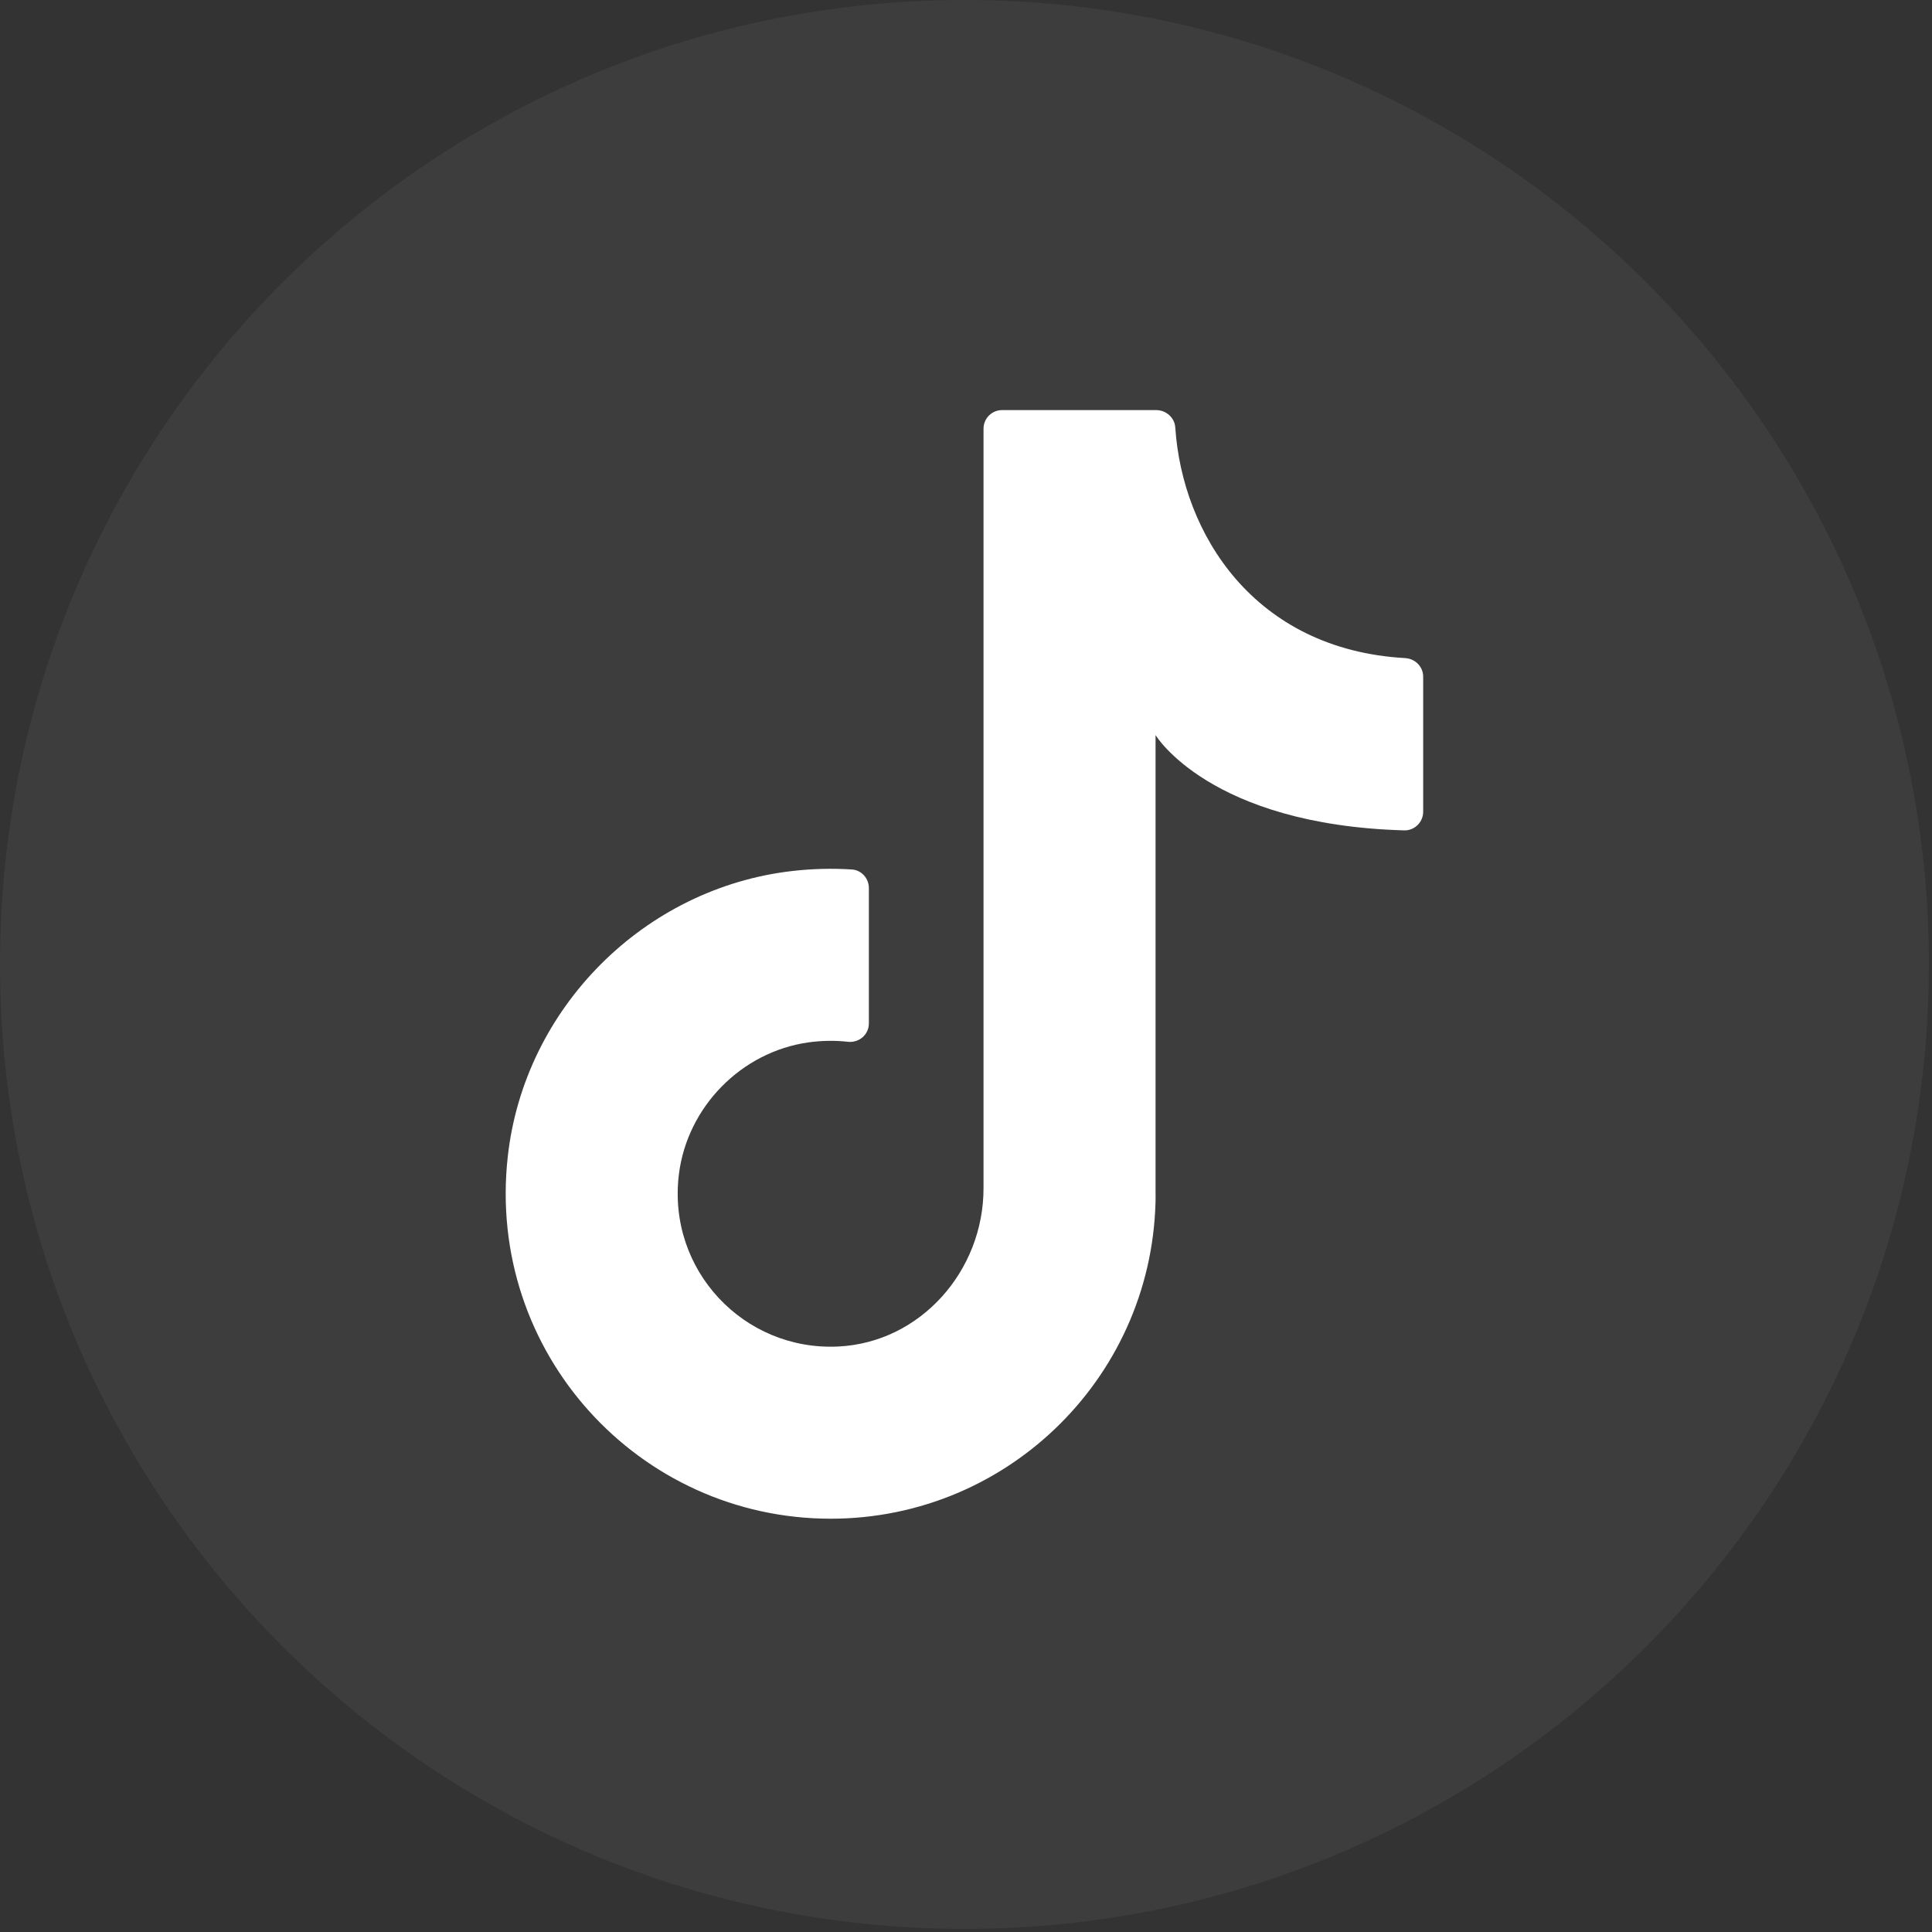
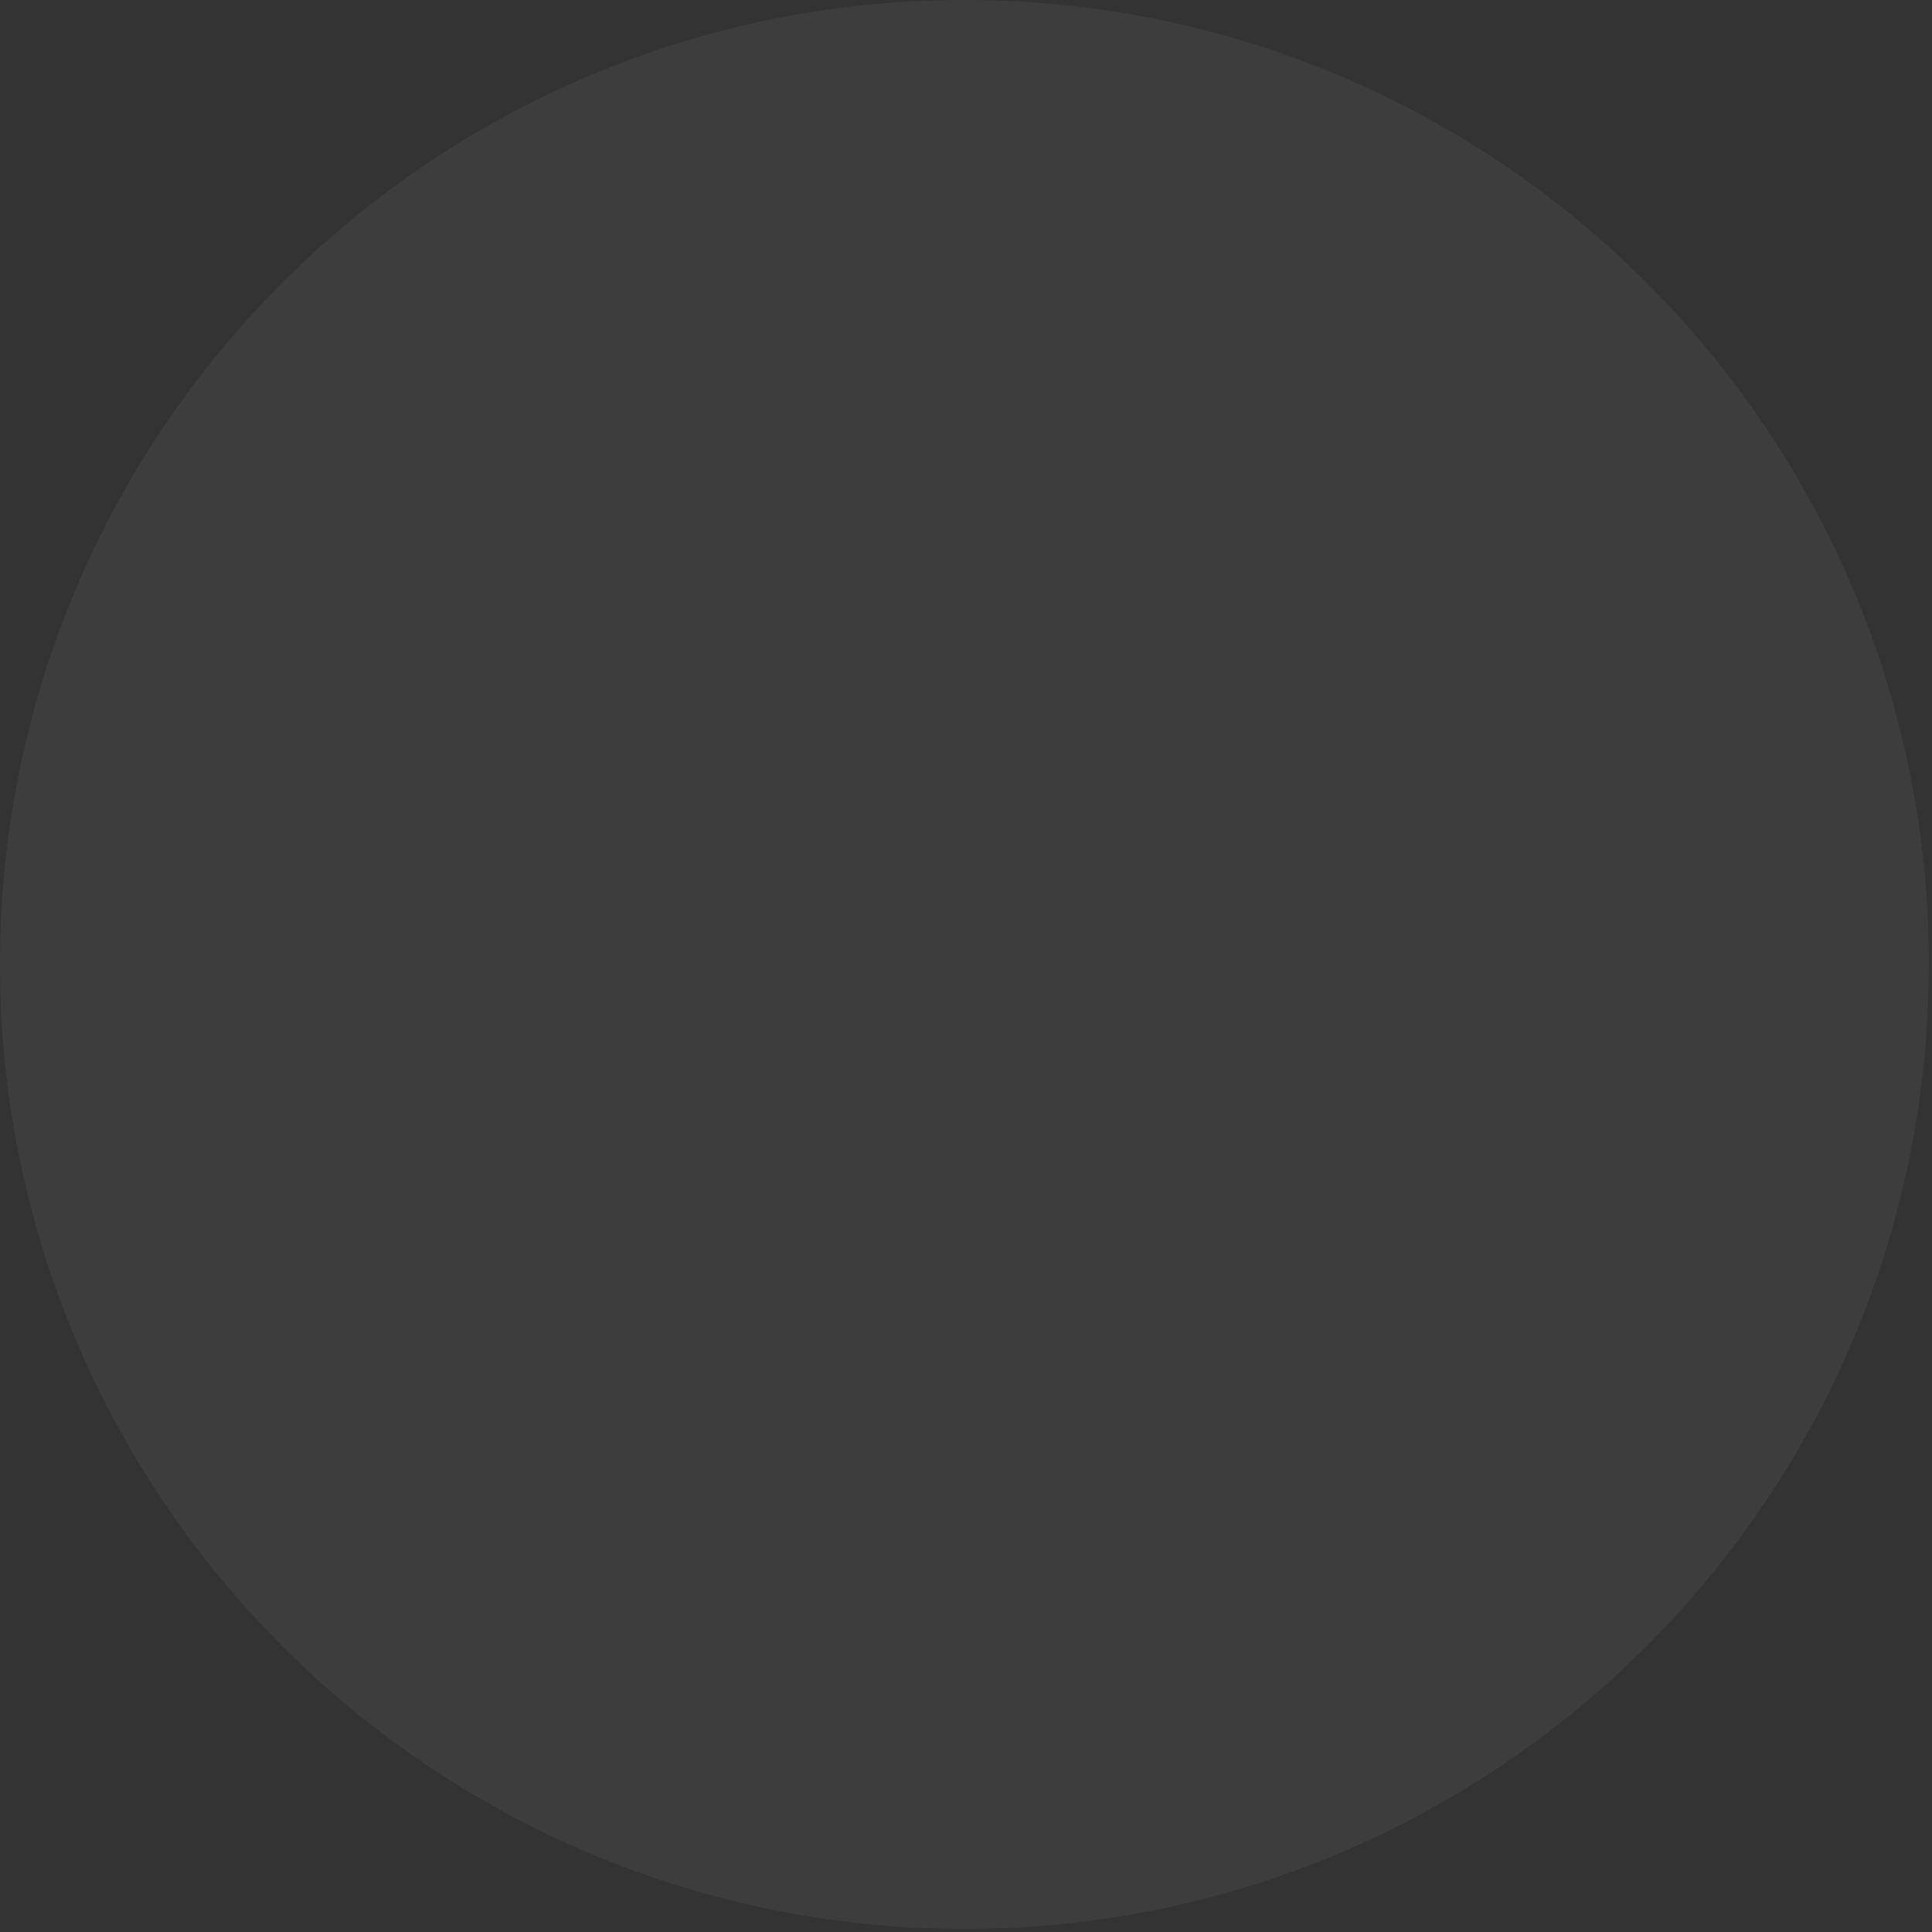
<svg xmlns="http://www.w3.org/2000/svg" width="398" height="398" viewBox="0 0 398 398" fill="none">
  <rect x="0" y="0" width="398" height="398" fill="#333333" stroke="none" />
  <g clip-path="url(#clip0_1720_34)">
    <path d="M397.35 198.68C397.35 308.41 308.4 397.36 198.67 397.36C88.95 397.35 0 308.4 0 198.68C0 88.95 88.95 0 198.68 0C308.41 0 397.36 88.95 397.36 198.68H397.35Z" fill="white" fill-opacity="0.05" />
-     <path d="M238.05 249.87V151.43C238.05 151.43 249.15 169.93 289.27 171.06C291.41 171.12 293.18 169.36 293.18 167.22V139.4C293.18 137.33 291.53 135.69 289.46 135.57C258.34 133.81 243.56 109.94 242.11 88.05C241.98 86.02 240.2 84.48 238.17 84.48H206.44C204.33 84.48 202.61 86.19 202.61 88.31V244.8C202.61 261.8 189.62 276.59 172.64 277.39C153.23 278.31 137.45 261.65 139.85 241.96C141.55 228.05 152.71 216.66 166.59 214.73C169.35 214.35 172.04 214.32 174.65 214.61C176.96 214.87 178.99 213.15 178.99 210.83V182.94C178.99 180.96 177.48 179.24 175.5 179.12C171.52 178.86 167.44 178.95 163.3 179.42C132.69 182.89 107.99 207.66 104.6 238.28C100.13 278.67 131.63 312.86 171.12 312.86C208.09 312.86 238.06 282.89 238.06 245.92" fill="white" />
  </g>
  <defs>
    <clipPath id="clip0_1720_34">
      <rect width="397.35" height="397.35" fill="white" />
    </clipPath>
  </defs>
</svg>